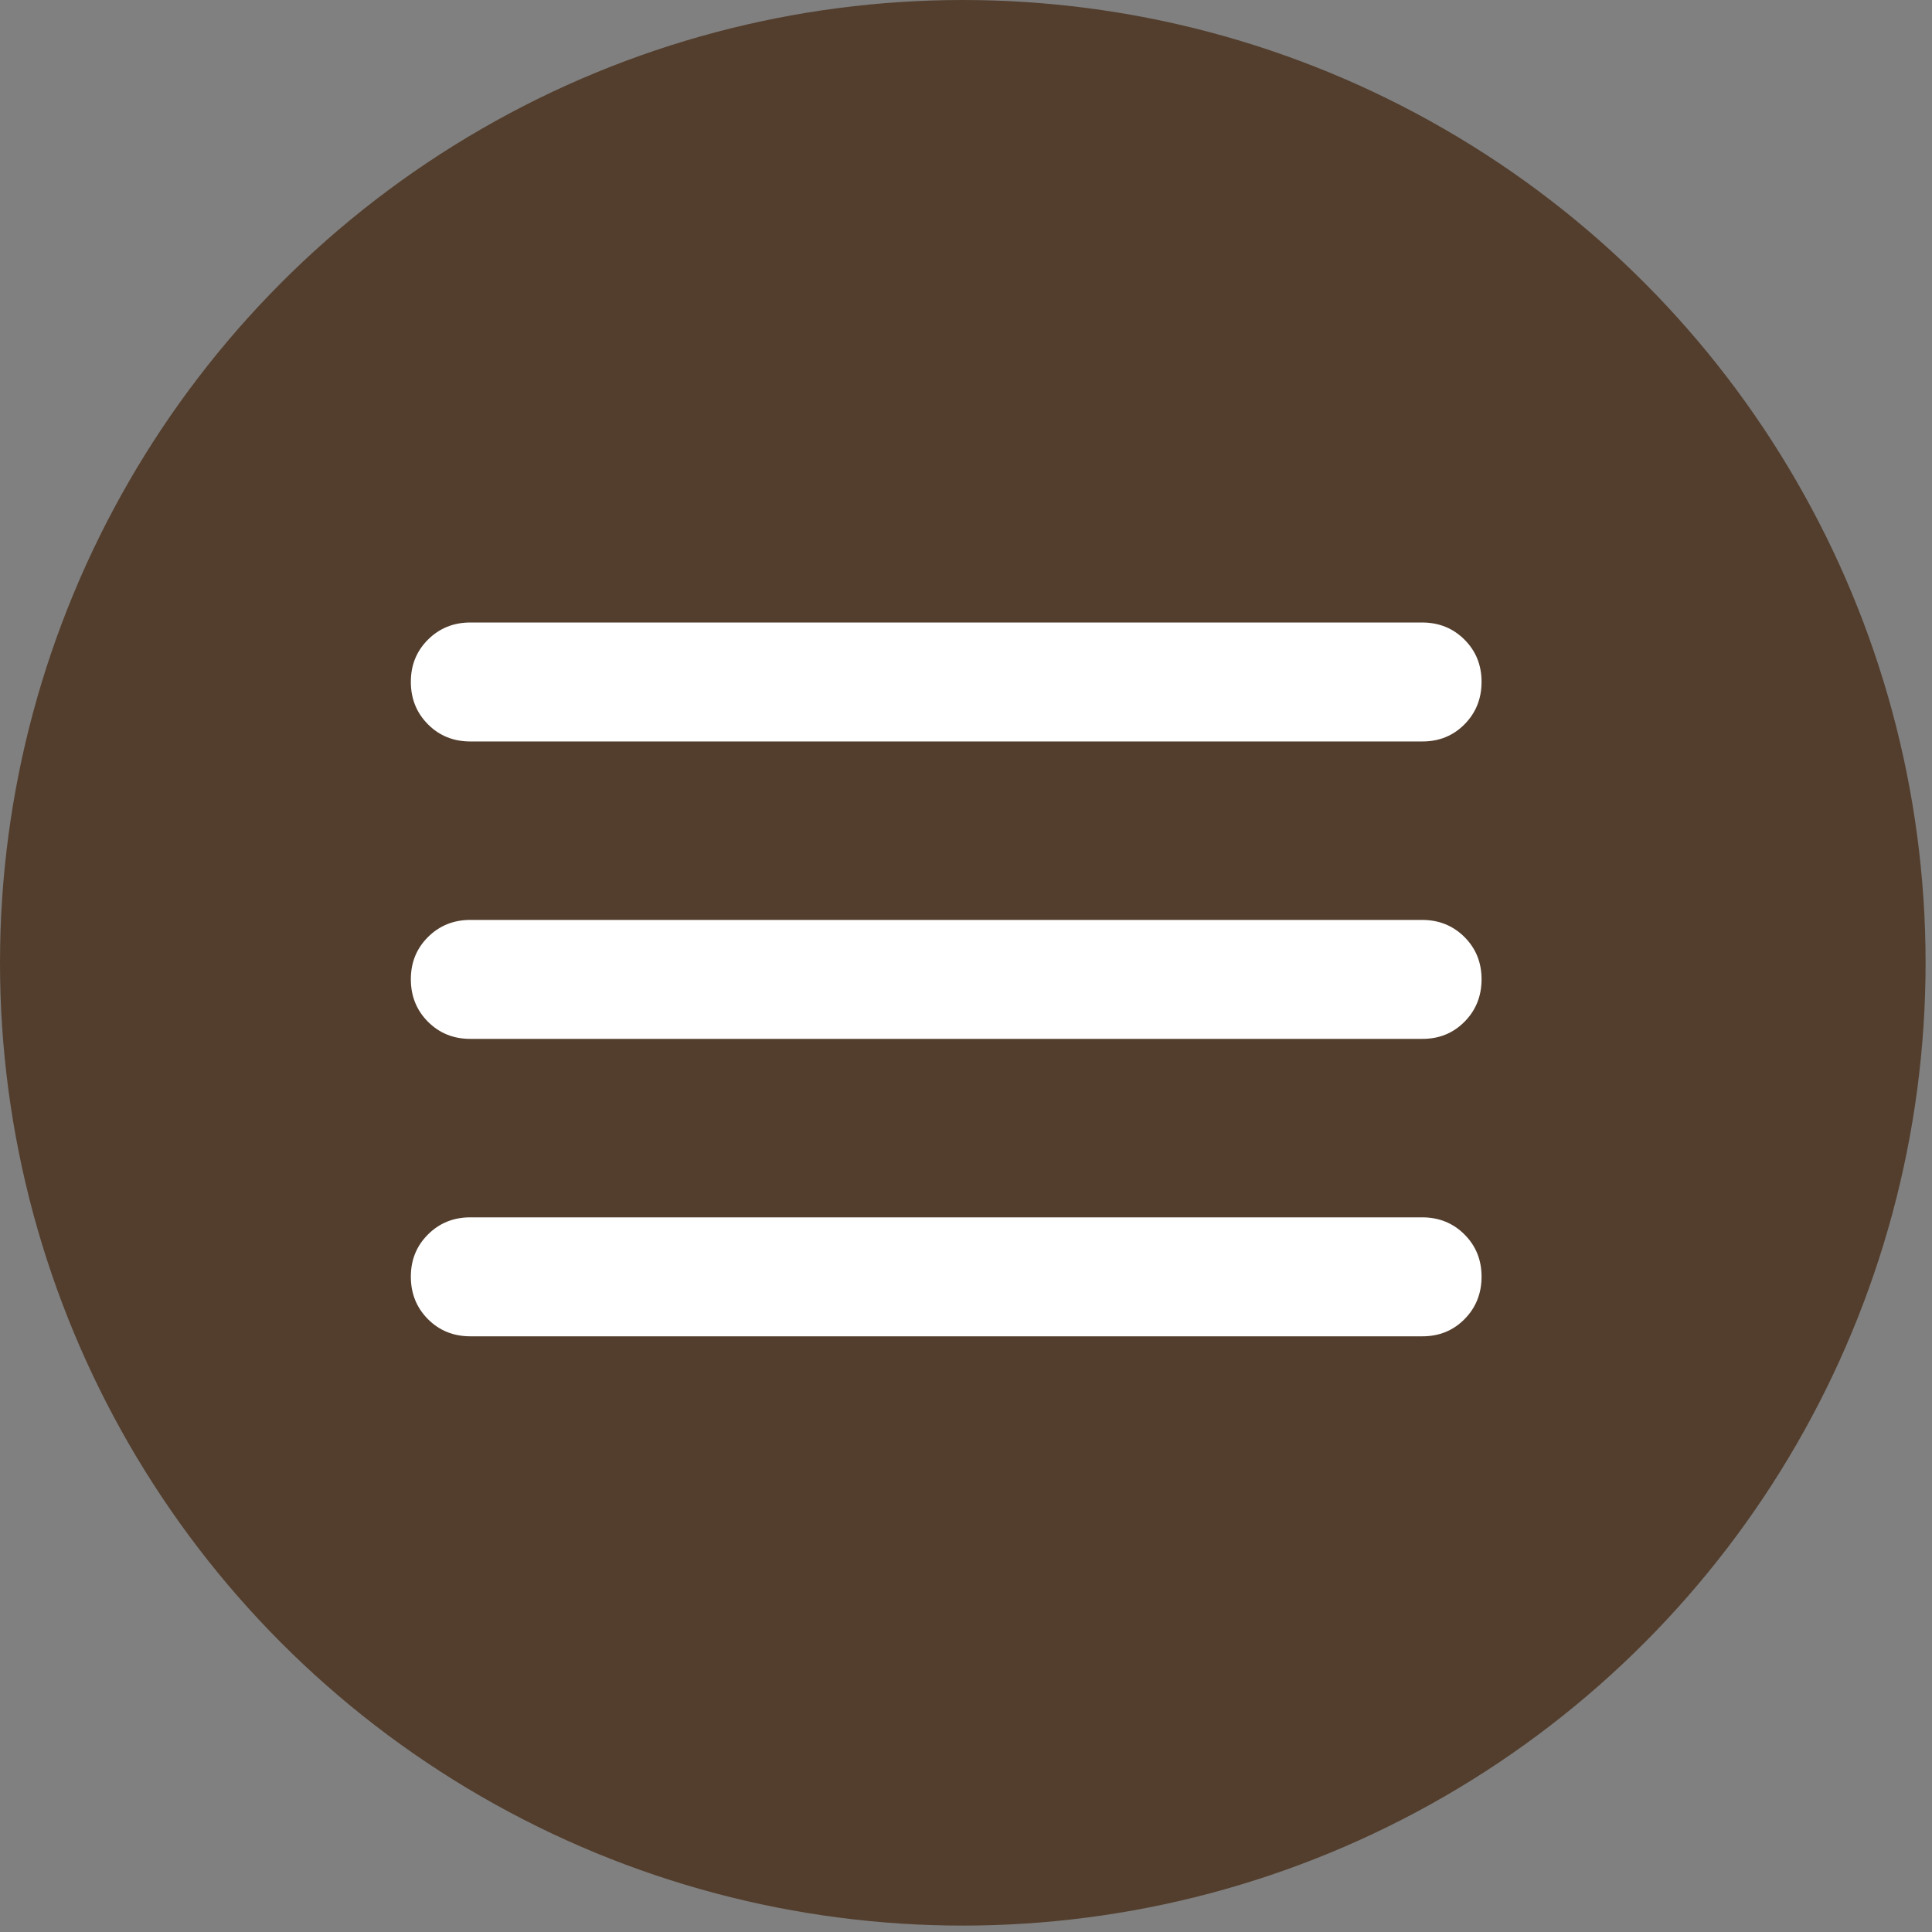
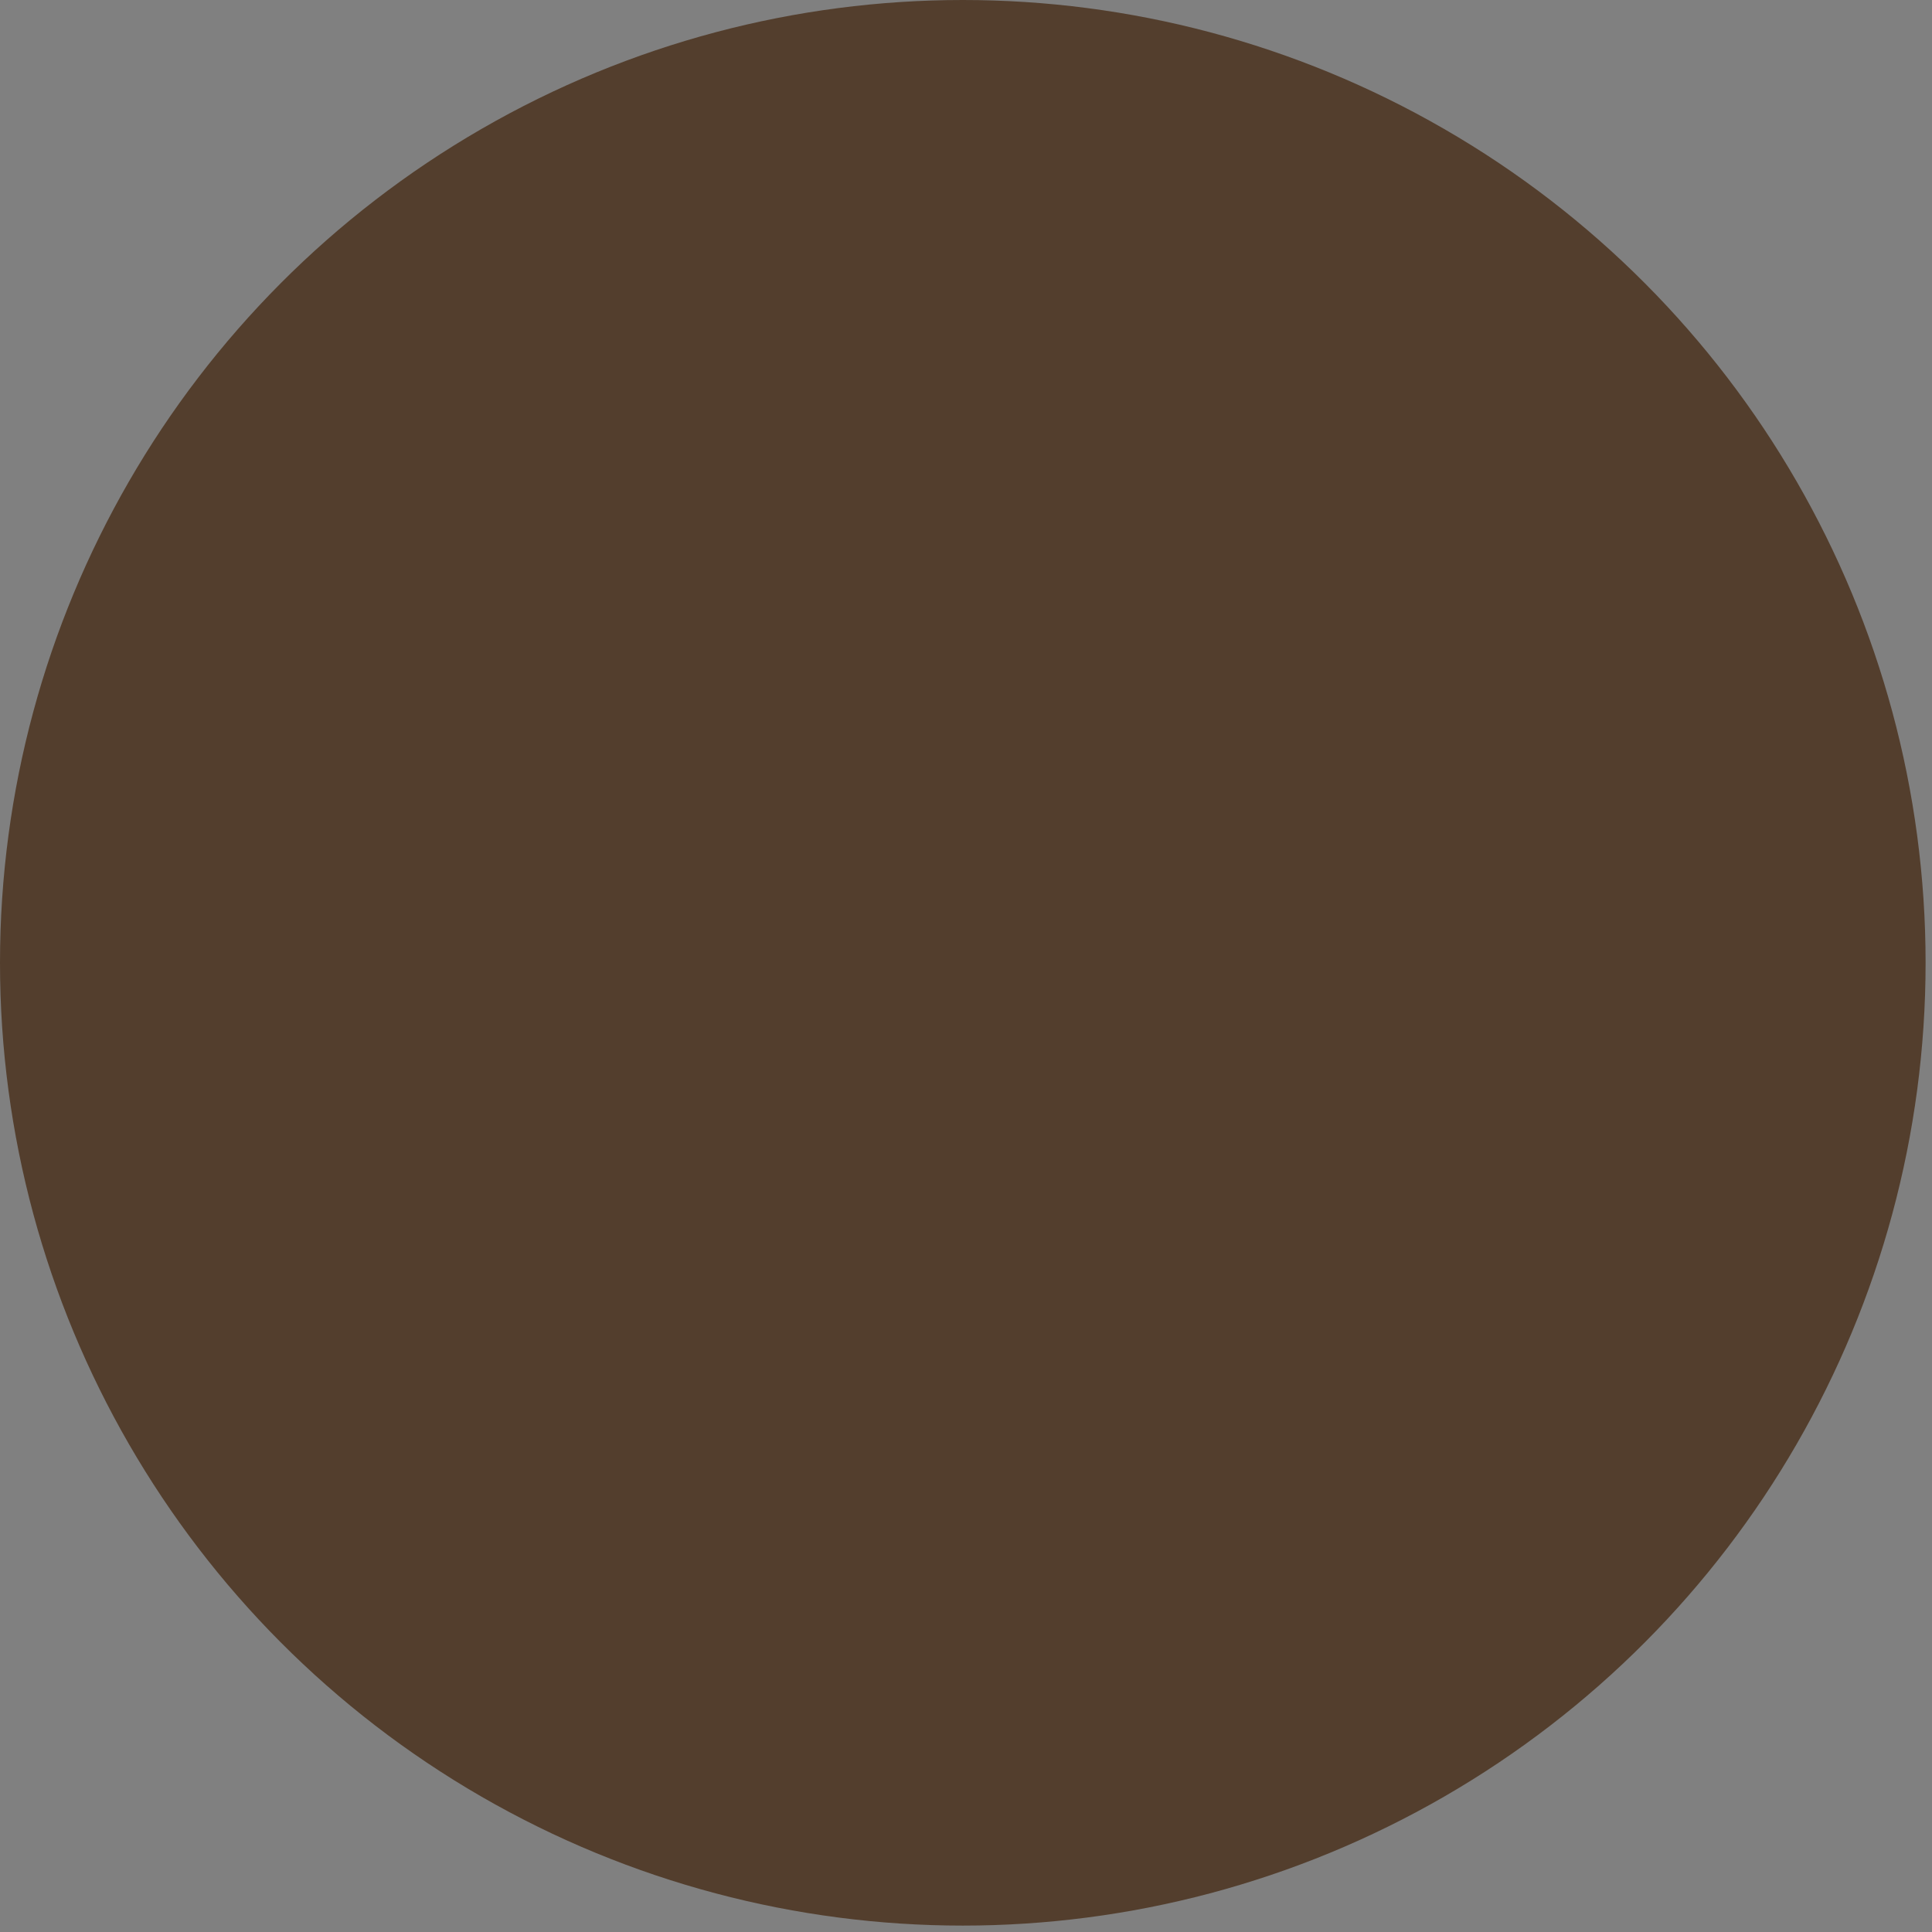
<svg xmlns="http://www.w3.org/2000/svg" width="73" height="73" viewBox="0 0 73 73" fill="none">
  <rect x="0" y="0" width="73" height="73" fill="#808080" stroke="none" />
  <circle cx="36.379" cy="36.379" r="36.379" fill="#533E2D" />
-   <path d="M17.771 50.492C17.135 50.492 16.601 50.276 16.171 49.845C15.741 49.413 15.525 48.88 15.524 48.244C15.522 47.609 15.738 47.076 16.171 46.644C16.604 46.212 17.138 45.997 17.771 45.997H53.733C54.369 45.997 54.904 46.212 55.335 46.644C55.767 47.076 55.982 47.609 55.98 48.244C55.979 48.88 55.763 49.414 55.333 49.847C54.903 50.28 54.369 50.495 53.733 50.492H17.771ZM17.771 39.254C17.135 39.254 16.601 39.038 16.171 38.607C15.741 38.175 15.525 37.642 15.524 37.007C15.522 36.371 15.738 35.838 16.171 35.406C16.604 34.975 17.138 34.759 17.771 34.759H53.733C54.369 34.759 54.904 34.975 55.335 35.406C55.767 35.838 55.982 36.371 55.98 37.007C55.979 37.642 55.763 38.176 55.333 38.609C54.903 39.042 54.369 39.257 53.733 39.254H17.771ZM17.771 28.016C17.135 28.016 16.601 27.8 16.171 27.369C15.741 26.937 15.525 26.404 15.524 25.769C15.522 25.133 15.738 24.6 16.171 24.168C16.604 23.737 17.138 23.521 17.771 23.521H53.733C54.369 23.521 54.904 23.737 55.335 24.168C55.767 24.6 55.982 25.133 55.98 25.769C55.979 26.404 55.763 26.938 55.333 27.371C54.903 27.804 54.369 28.019 53.733 28.016H17.771Z" fill="white" />
</svg>